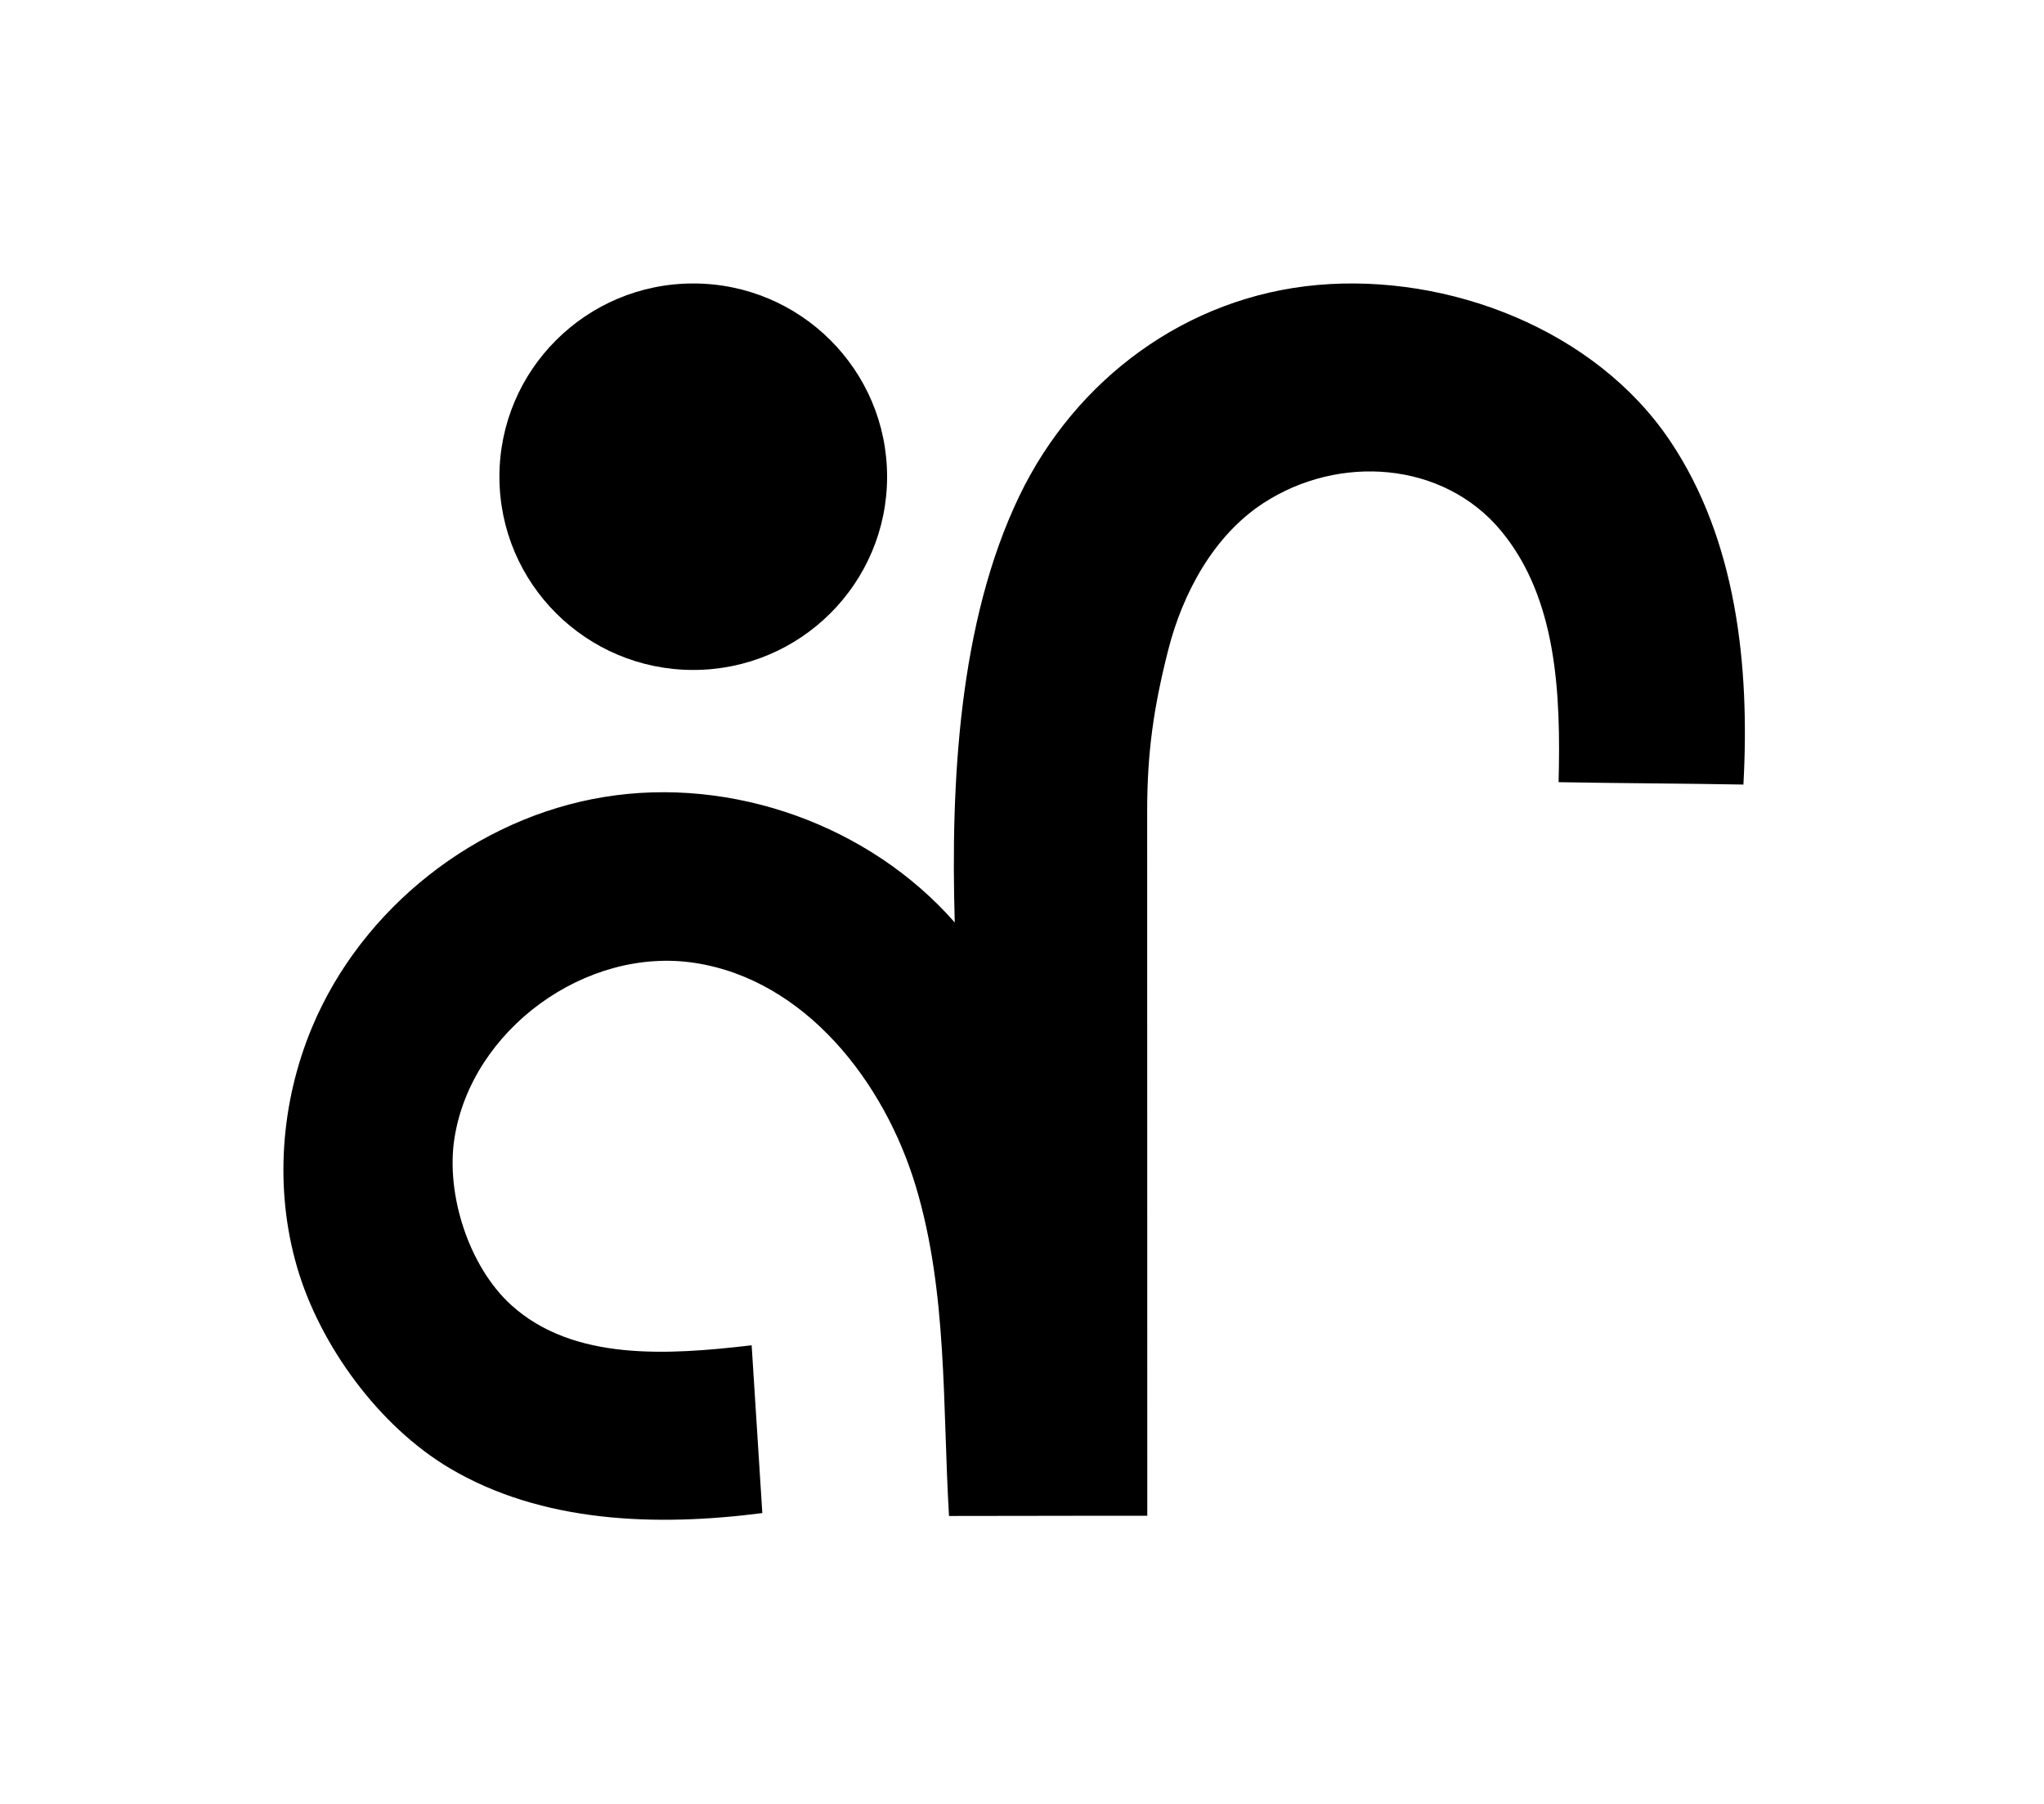
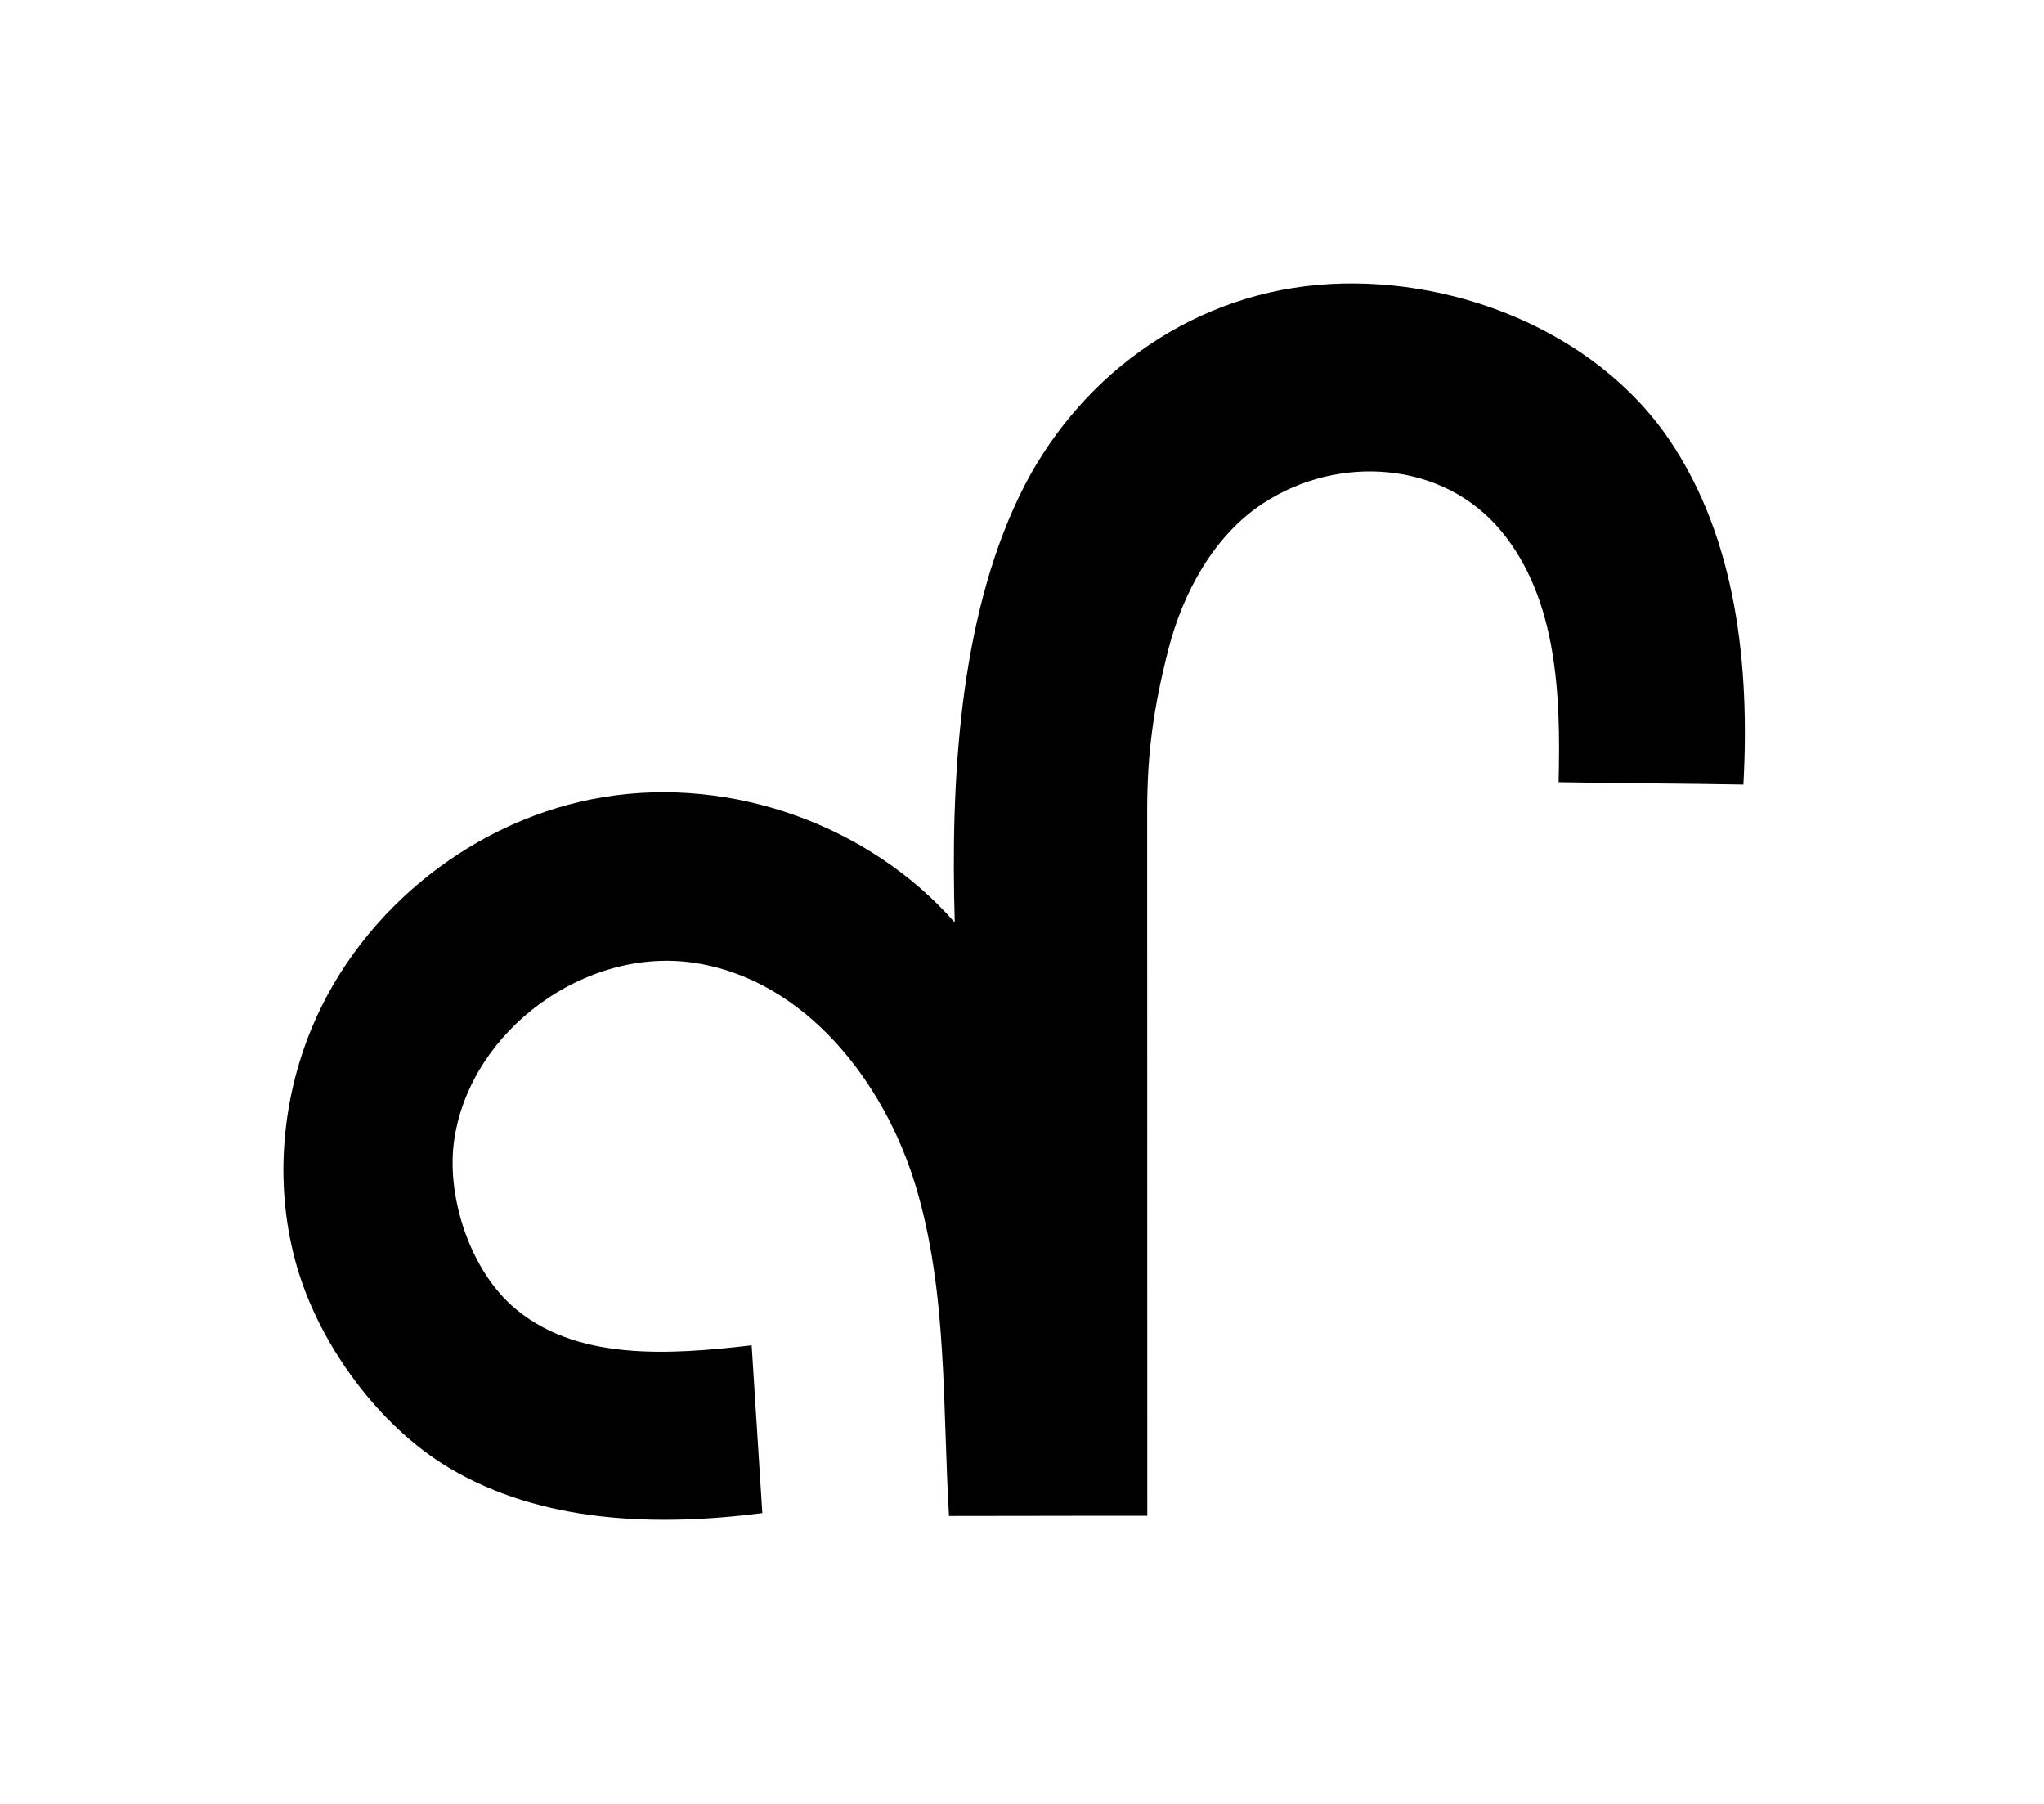
<svg xmlns="http://www.w3.org/2000/svg" width="119" height="105" viewBox="0 0 119 105" fill="none">
  <path d="M60.468 88.233C58.73 88.236 56.989 88.236 55.251 88.24C54.867 81.816 55.172 75.249 53.326 69.083C51.481 62.917 46.838 57.026 40.454 56.049C34.114 55.076 27.453 59.928 26.459 66.245C25.942 69.53 27.306 73.742 29.776 75.975C33.395 79.243 38.91 78.874 43.761 78.305C43.969 81.562 44.178 84.815 44.382 88.072C38.181 88.87 31.532 88.644 26.16 85.448C22.067 83.015 18.628 78.323 17.296 73.76C15.967 69.197 16.333 64.191 18.164 59.803C21.066 52.857 27.722 47.603 35.173 46.39C42.623 45.173 50.615 48.033 55.585 53.694C55.344 45.567 55.818 36.191 59.351 28.858C62.593 22.126 69.02 17.266 76.719 16.586C84.348 15.914 92.876 19.192 97.221 25.648C101.095 31.402 101.881 38.749 101.5 45.667C98.1 45.603 94.14 45.592 90.74 45.528C90.869 40.41 90.66 34.838 87.386 30.894C84.029 26.85 77.954 26.413 73.544 29.291C70.668 31.166 68.855 34.516 68.012 37.837C67.168 41.158 66.787 43.788 66.787 47.213C66.791 60.884 66.794 74.558 66.794 88.229C64.69 88.225 62.579 88.229 60.468 88.233Z" fill="black" />
-   <path d="M40.361 38.996C46.594 38.996 51.646 33.96 51.646 27.748C51.646 21.536 46.594 16.5 40.361 16.5C34.129 16.5 29.076 21.536 29.076 27.748C29.076 33.96 34.129 38.996 40.361 38.996Z" fill="black" />
</svg>